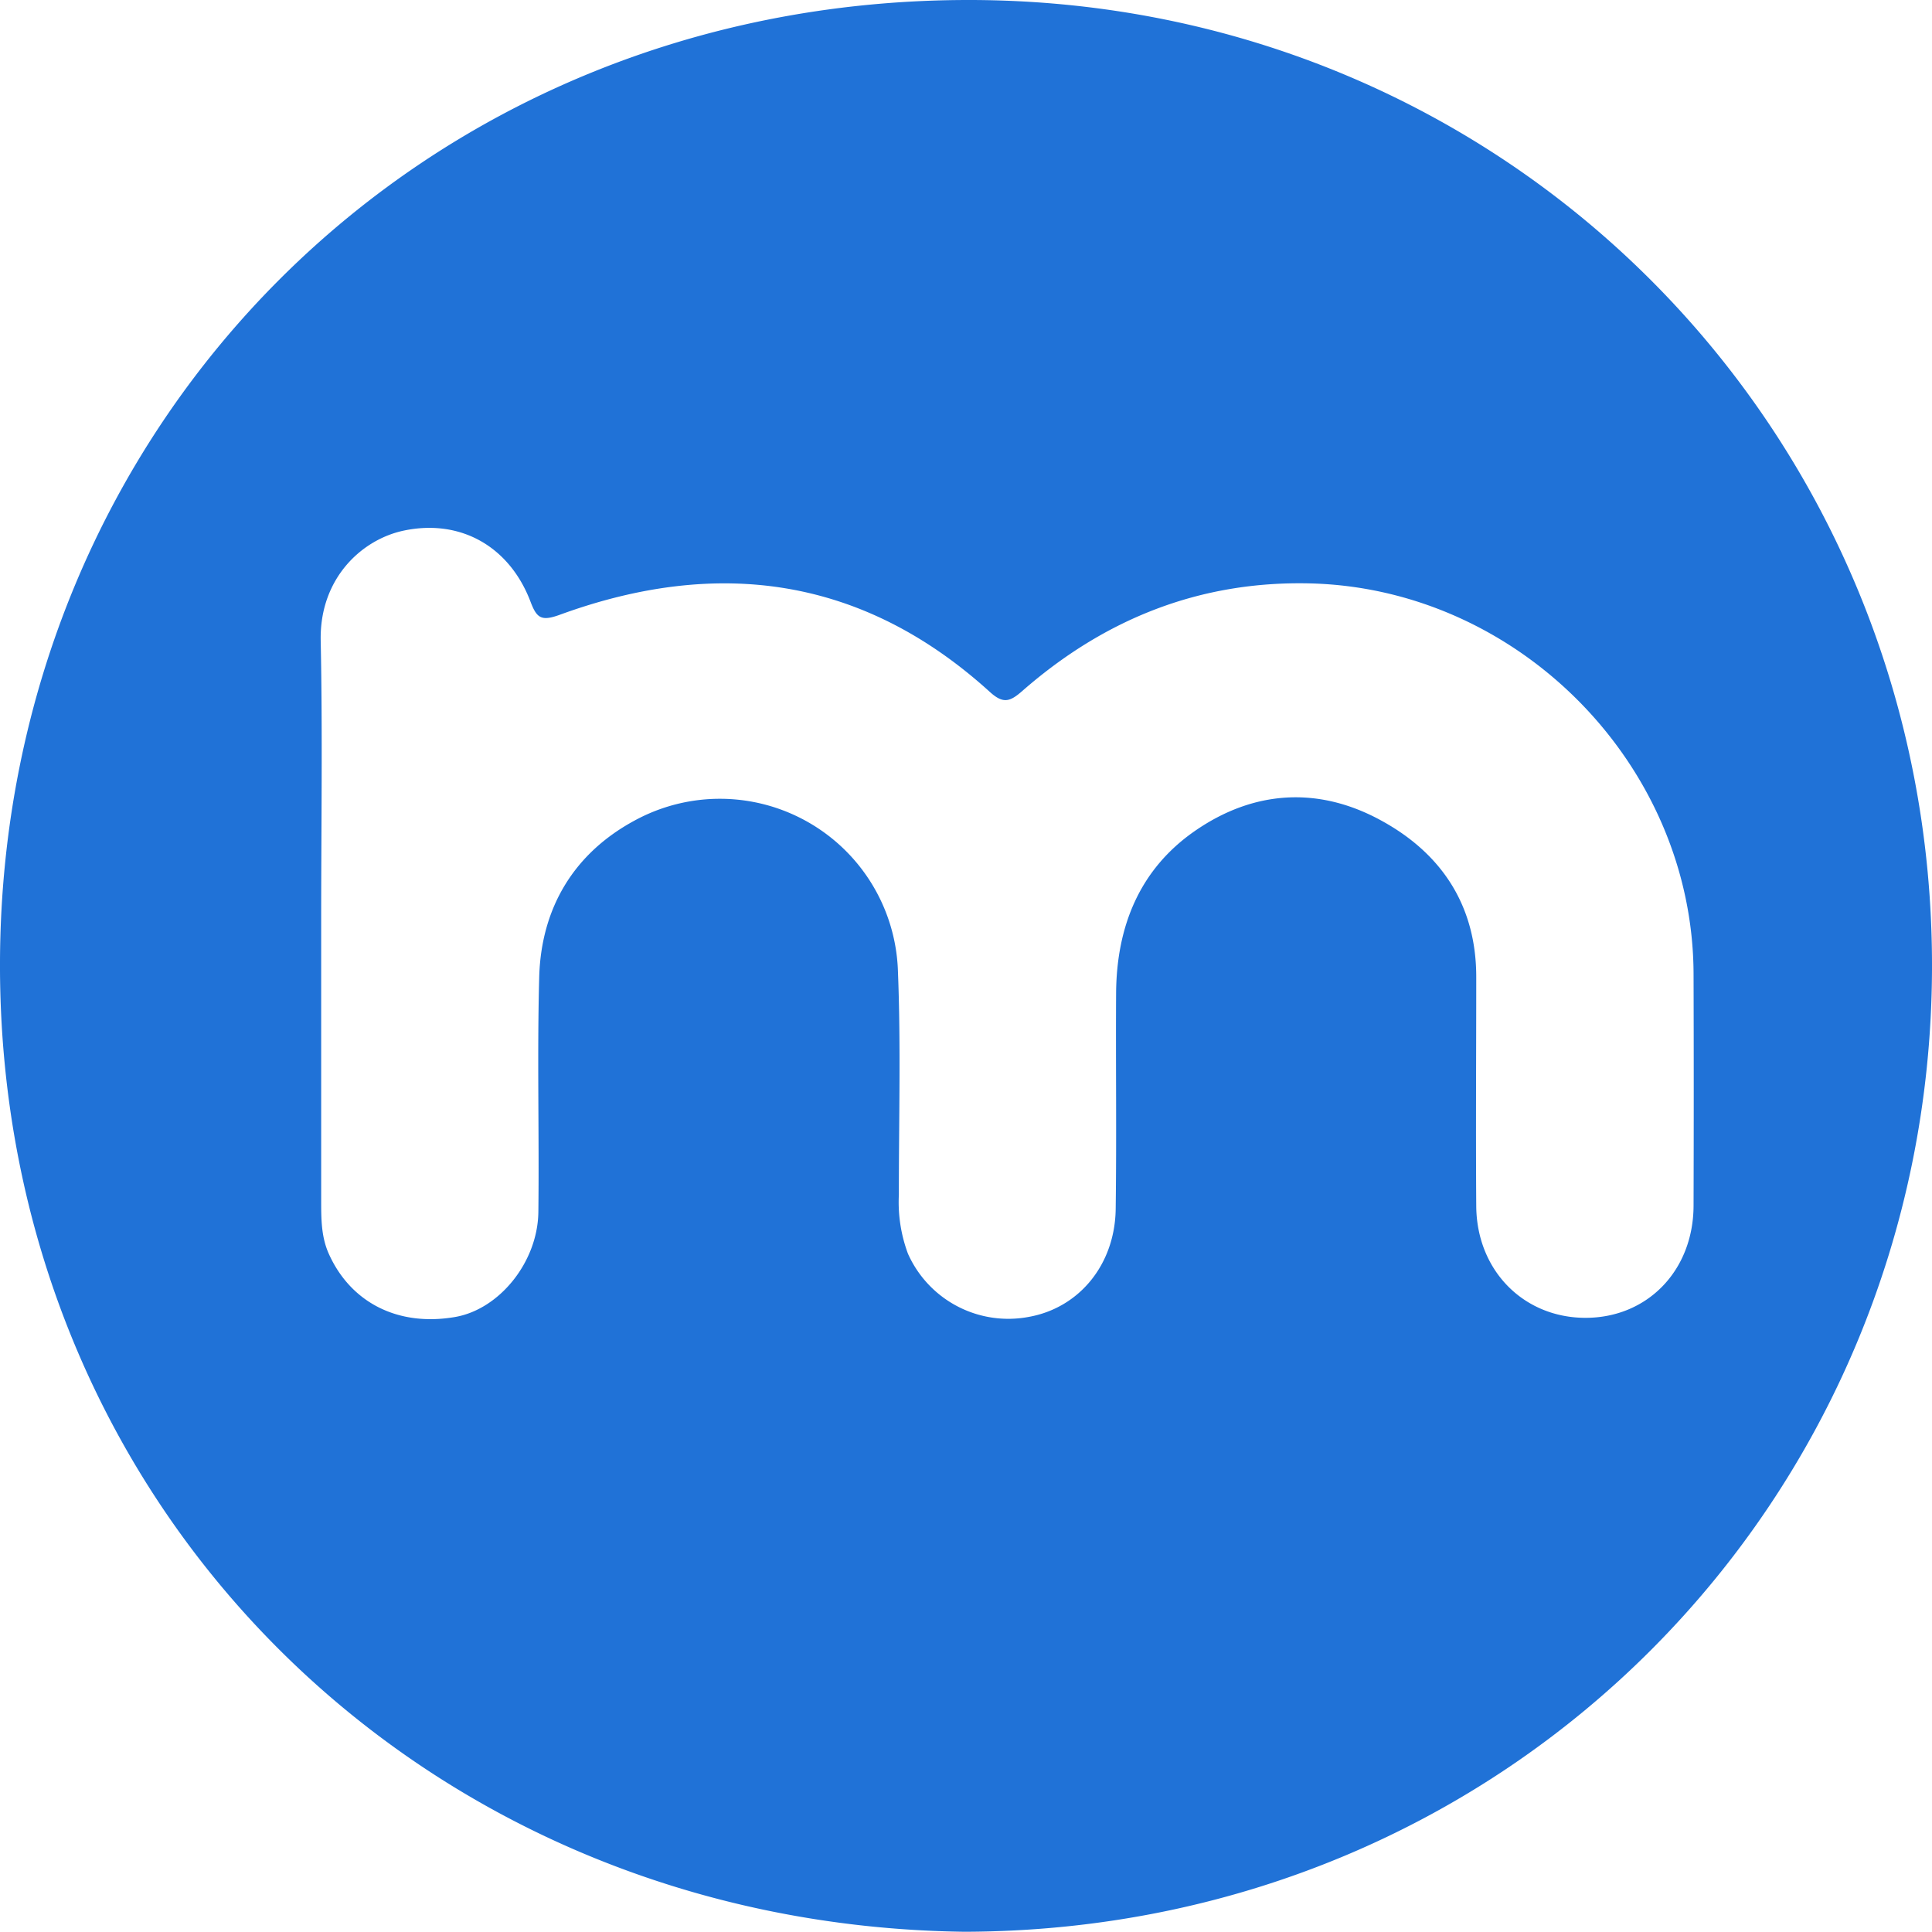
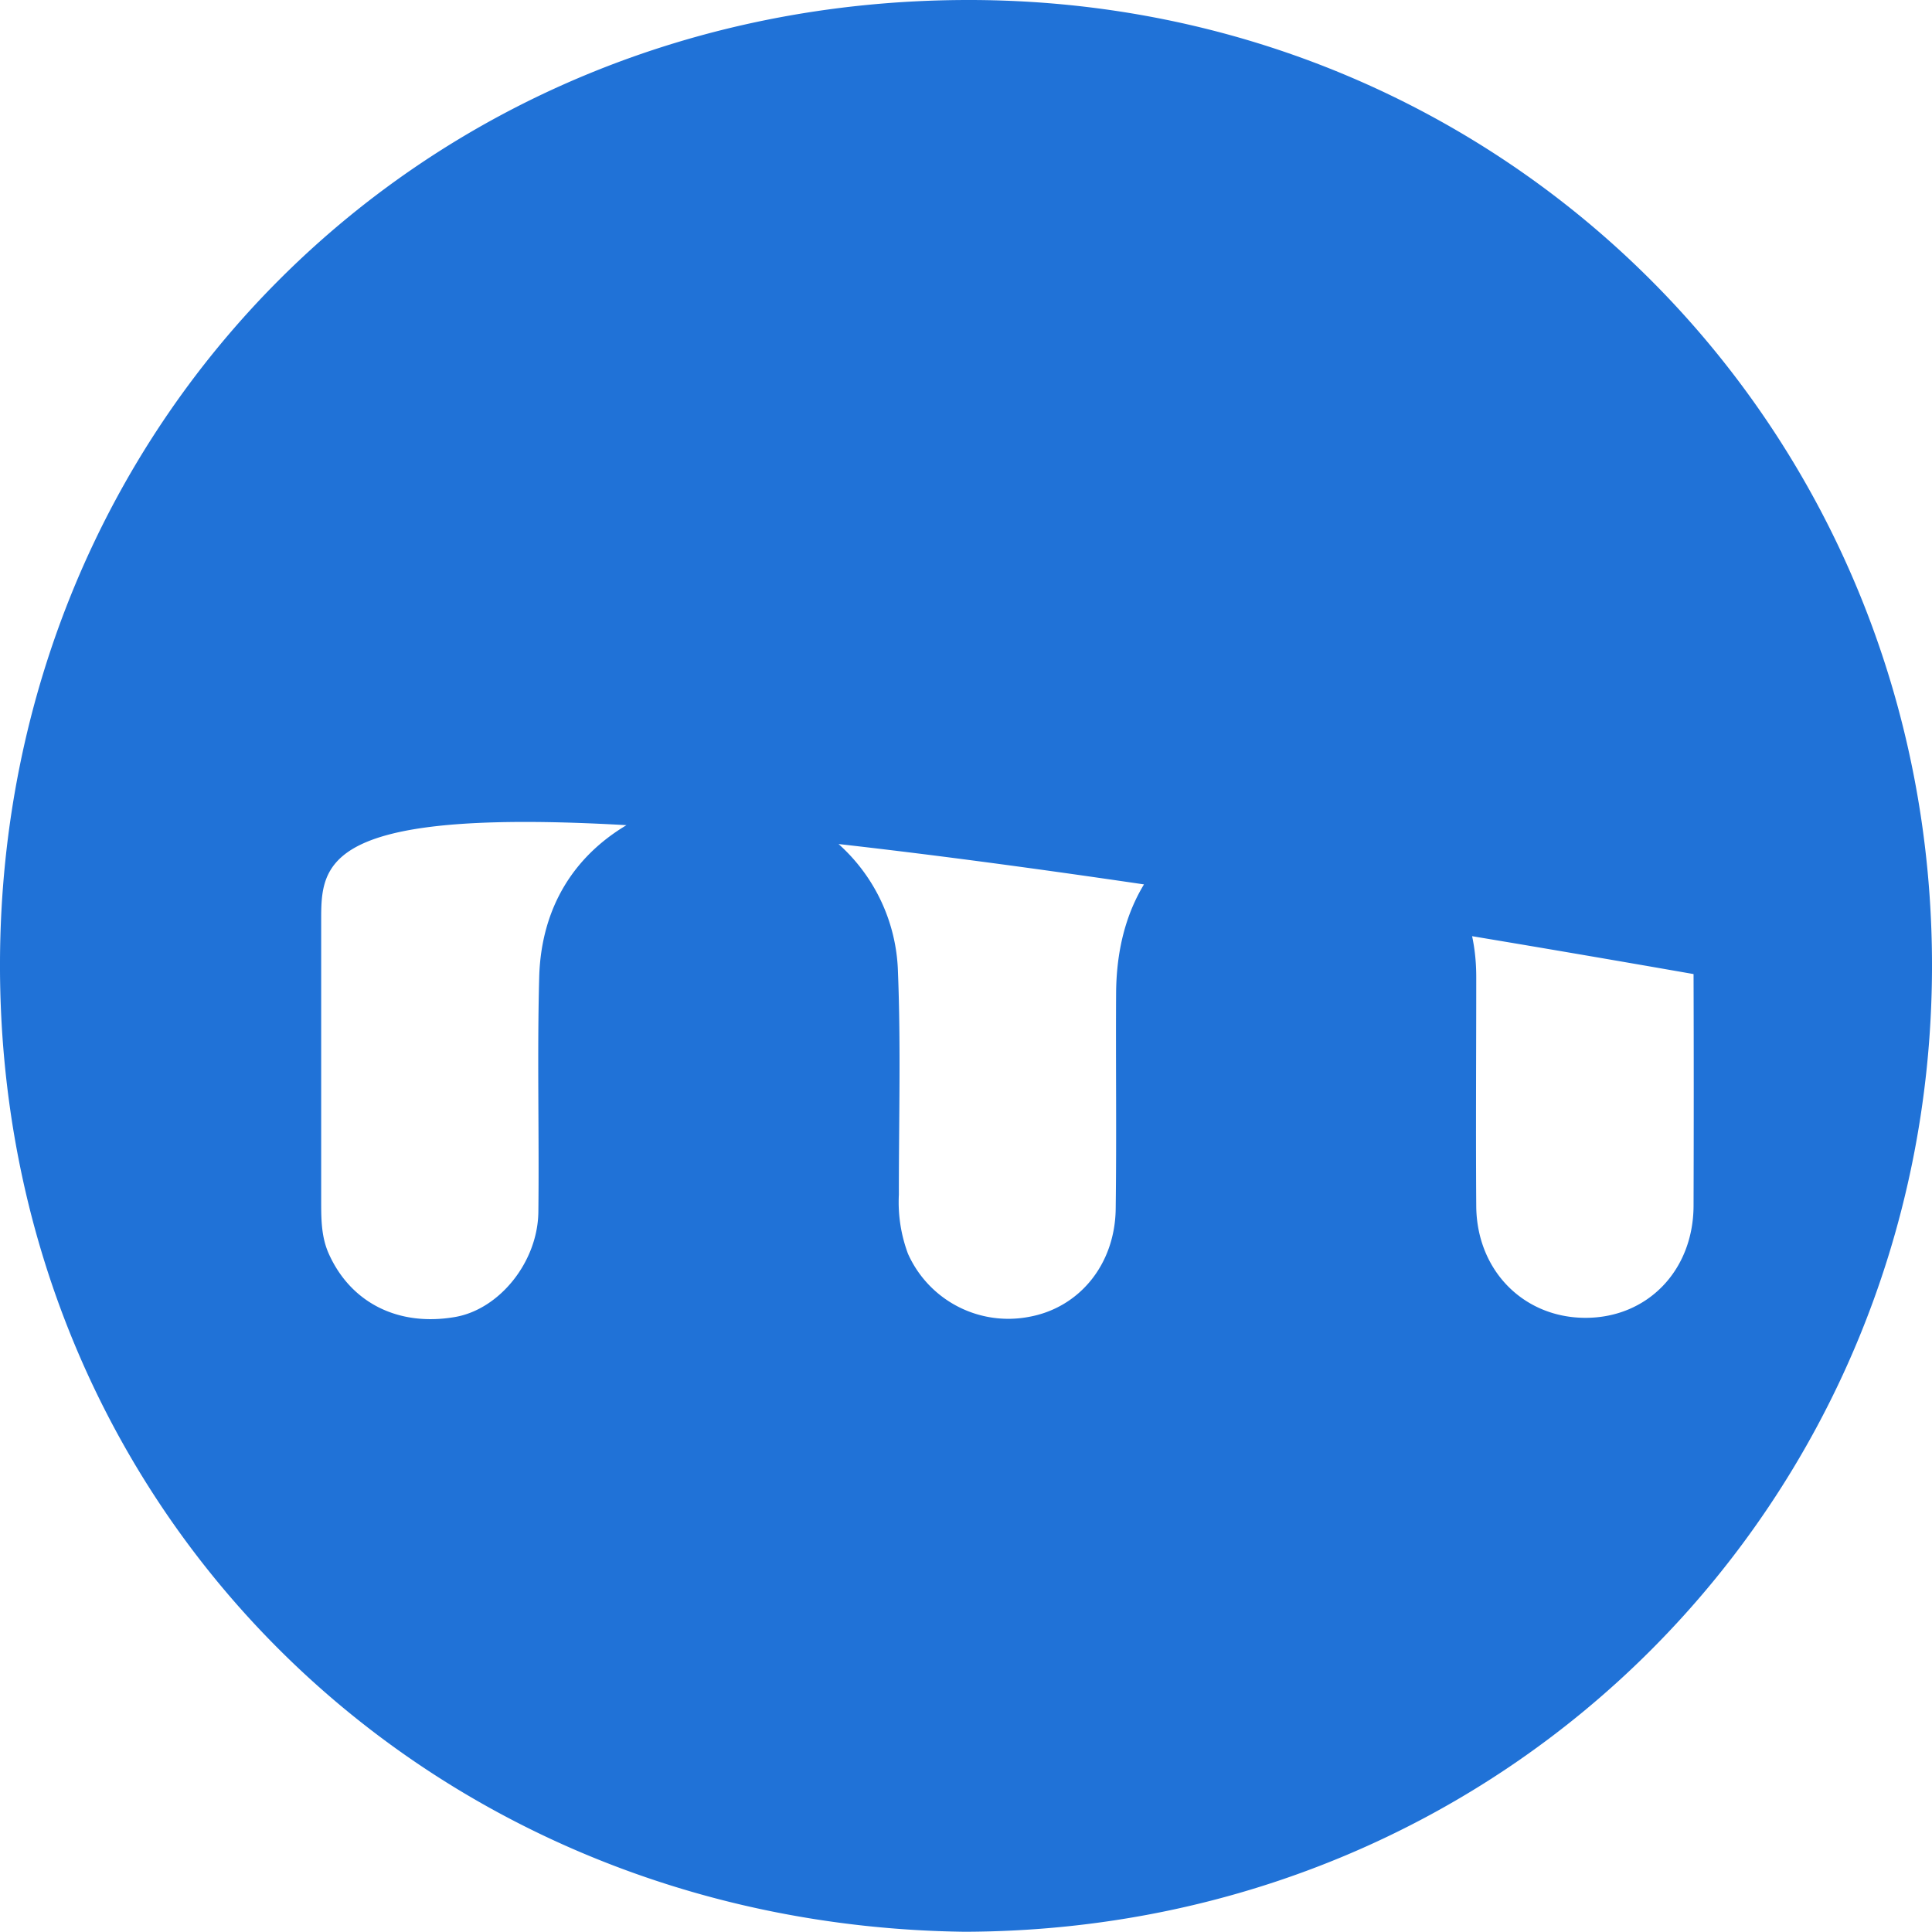
<svg xmlns="http://www.w3.org/2000/svg" viewBox="0 0 320.86 320.82">
  <defs>
    <style>.cls-1{fill:#2072d7;}</style>
  </defs>
  <title>medweb-m-only-logo</title>
  <g id="Layer_2" data-name="Layer 2">
    <g id="logo-medweb-color-1">
      <g id="logo-medweb-color-1-2" data-name="logo-medweb-color-1">
-         <path class="cls-1" d="M160.18,320.82C69.68,319.67-.41,249.77,0,159.52.41,70.8,69.49.14,160.61,0c89.93-.14,160.6,71.65,160.25,161C320.52,249,250.84,320.61,160.18,320.82ZM53.34,152.9c0,15.49,0,31,0,46.48,0,3,0,6,1.25,8.81,3.64,8.15,11.52,12.17,21,10.53,7.33-1.27,13.72-9.1,13.82-17.45.15-13-.21-26,.14-39,.32-11.5,5.77-20.56,15.85-26a29.58,29.58,0,0,1,43.73,25.14c.49,12.31.14,24.65.15,37a24.54,24.54,0,0,0,1.51,9.8,18.25,18.25,0,0,0,20.09,10.49c8.35-1.5,14.29-8.68,14.41-17.93.16-12,0-24,.07-36,.11-10.91,3.88-20.35,13-26.71,9.86-6.87,20.7-7.51,31.17-1.71,10,5.51,15.67,14.18,15.64,26,0,12.66-.09,25.32,0,38,.1,10.69,7.9,18.51,18.15,18.51s17.9-7.82,17.94-18.61q.06-19.23,0-38.48c-.09-34.63-28.94-64-63.64-64.88-18.36-.45-34.2,5.91-47.88,17.9-2,1.74-3.12,2.14-5.32.15-21.08-19.16-45.18-22.42-71.4-12.86-3.11,1.14-3.87.6-4.91-2.14-3.46-9.13-11.56-13.79-21-11.83-7,1.45-14.06,7.92-13.85,18.29C53.58,121.91,53.34,137.41,53.34,152.9Z" />
+         <path class="cls-1" d="M160.18,320.82C69.68,319.67-.41,249.77,0,159.52.41,70.8,69.49.14,160.61,0c89.93-.14,160.6,71.65,160.25,161C320.52,249,250.84,320.61,160.18,320.82ZM53.34,152.9c0,15.49,0,31,0,46.48,0,3,0,6,1.25,8.81,3.64,8.15,11.52,12.17,21,10.53,7.33-1.27,13.72-9.1,13.82-17.45.15-13-.21-26,.14-39,.32-11.5,5.77-20.56,15.85-26a29.58,29.58,0,0,1,43.73,25.14c.49,12.31.14,24.65.15,37a24.54,24.54,0,0,0,1.51,9.8,18.25,18.25,0,0,0,20.09,10.49c8.35-1.5,14.29-8.68,14.41-17.93.16-12,0-24,.07-36,.11-10.91,3.88-20.35,13-26.71,9.86-6.87,20.7-7.51,31.17-1.71,10,5.51,15.67,14.18,15.64,26,0,12.66-.09,25.32,0,38,.1,10.69,7.9,18.51,18.15,18.51s17.9-7.82,17.94-18.61q.06-19.23,0-38.48C53.58,121.91,53.34,137.41,53.34,152.9Z" />
      </g>
    </g>
  </g>
</svg>